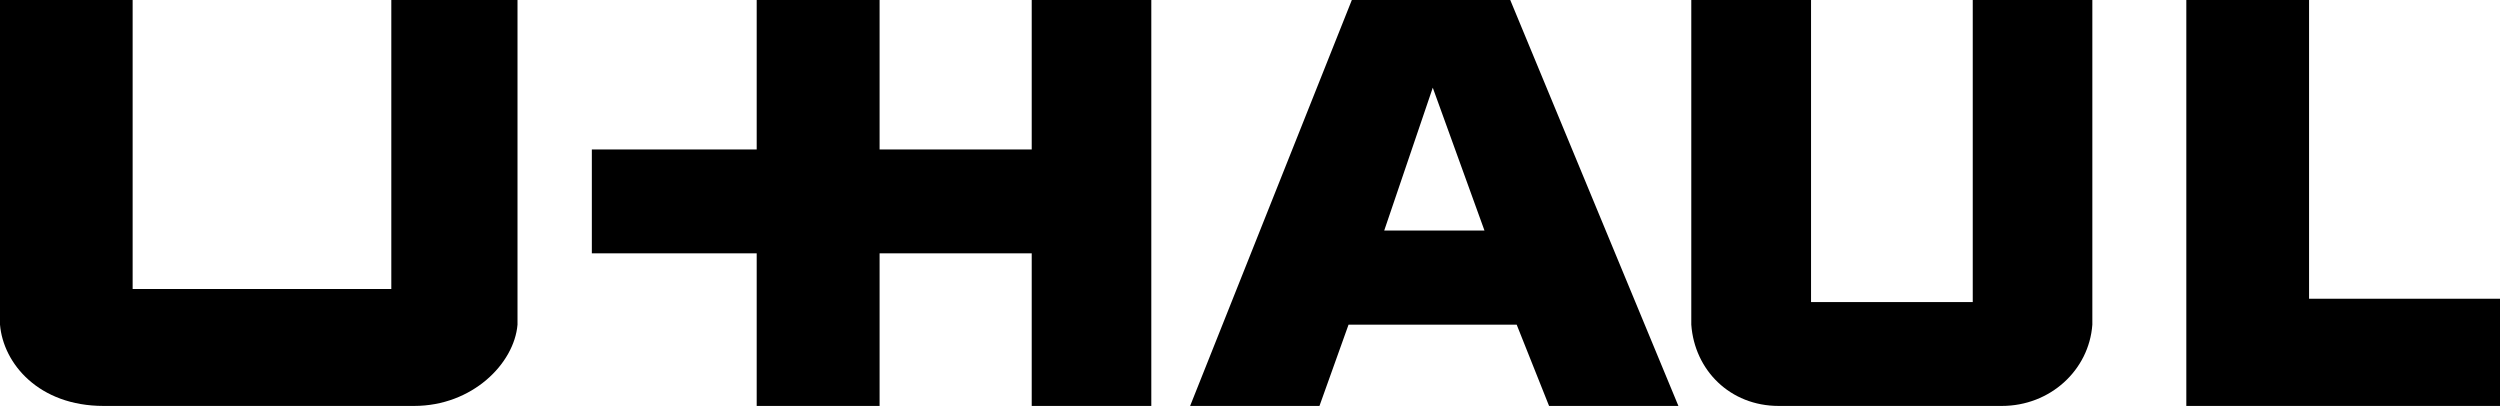
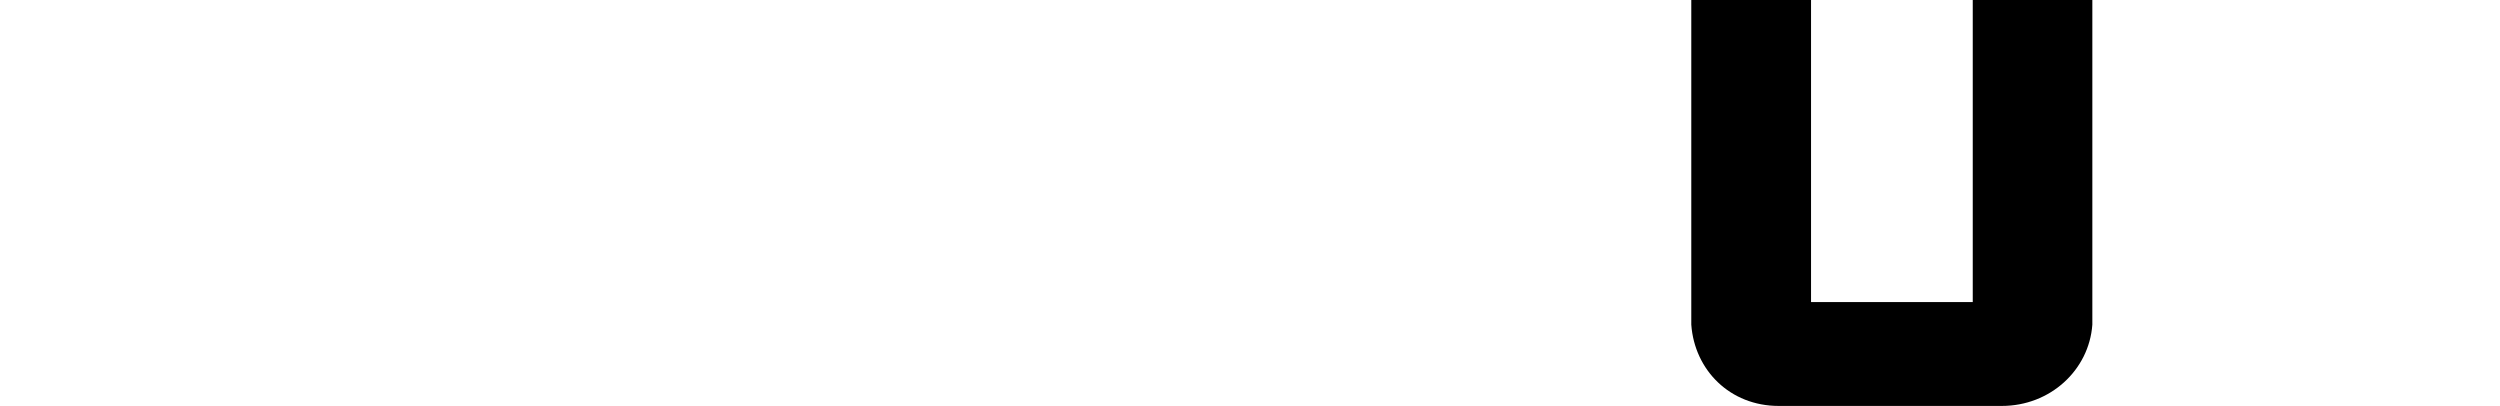
<svg xmlns="http://www.w3.org/2000/svg" id="Layer_1" fill="black" data-name="Layer 1" viewBox="0 0 159.08 25.83">
  <defs>

  </defs>
-   <path id="svg_4" data-name="svg 4" class="cls-1" d="m8.44,0v18.39h16.46V0h8.03v20.66c-.21,2.48-2.88,5.17-6.58,5.17H6.59c-4.12,0-6.38-2.69-6.59-5.17V0h8.44Z" />
-   <polygon id="svg_5" data-name="svg 5" class="cls-1" points="48.15 9.51 48.15 0 55.97 0 55.97 9.51 65.65 9.51 65.65 0 73.26 0 73.26 25.83 65.65 25.83 65.65 16.12 55.97 16.12 55.97 25.83 48.15 25.83 48.15 16.12 37.66 16.12 37.66 9.51 48.15 9.51" />
-   <path id="svg_6" data-name="svg 6" class="cls-1" d="m86.02,0h10.08l10.7,25.83h-8.23l-2.06-5.17h-10.7l-1.85,5.17h-8.23L86.02,0h0Zm2.06,14.67h6.38l-3.29-9.09-3.09,9.09h0Z" />
  <path id="svg_7" data-name="svg 7" class="cls-1" d="m115.24,0v19.22h10.29V0h7.61v20.66c-.21,2.89-2.68,5.17-5.76,5.17h-14.2c-3.09,0-5.35-2.27-5.56-5.17V0h7.61Z" />
-   <polygon id="svg_8" data-name="svg 8" class="cls-1" points="139.12 0 146.93 0 146.93 19.01 159.08 19.01 159.08 25.83 139.12 25.83 139.12 0" />
</svg>